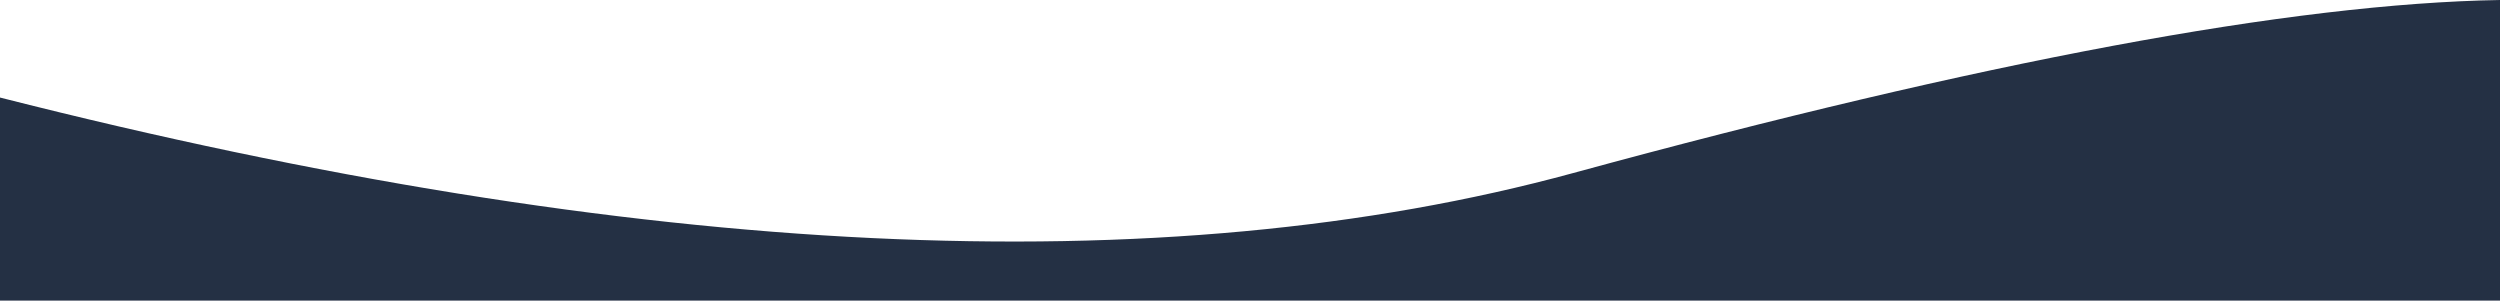
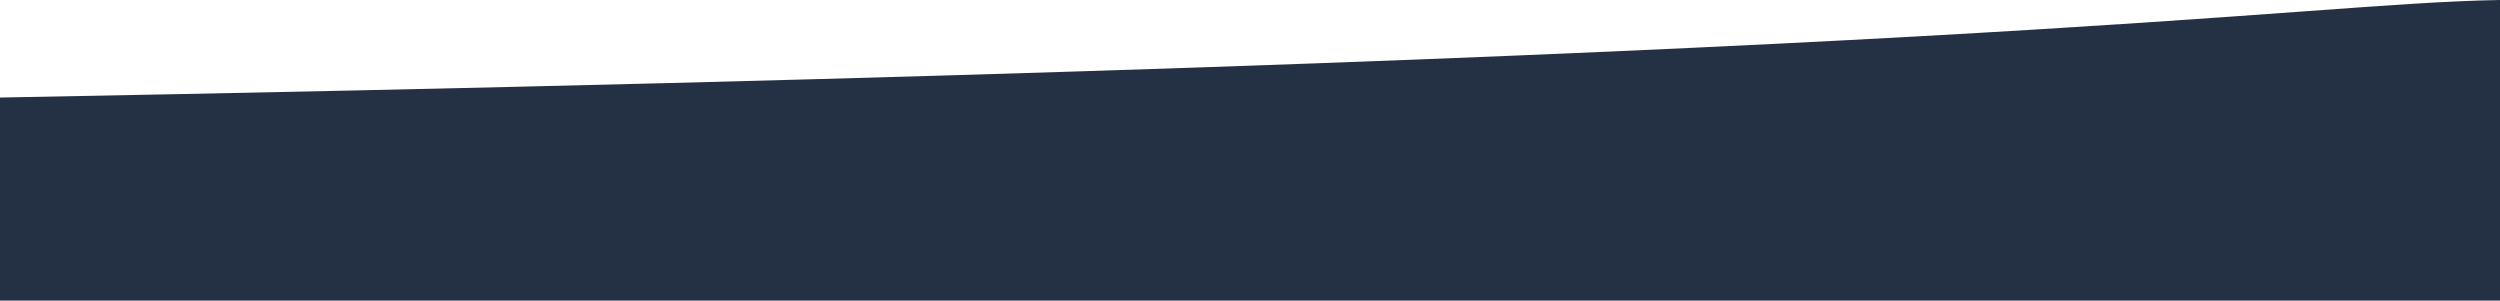
<svg xmlns="http://www.w3.org/2000/svg" width="1680px" height="202px" viewBox="0 0 1680 202" version="1.1">
  <title>Rectangle Copy</title>
  <desc>Created with Sketch.</desc>
  <g id="Key-Pages" stroke="none" stroke-width="1" fill="none" fill-rule="evenodd">
    <g id="Desktop---Waves" transform="translate(0, -1887)" fill="#243044">
-       <path d="M0,1887 L1680,1887 L1680,2023.457 C1250.834,1914.448 898.478,1897.526 622.932,1972.69 C347.386,2047.853 139.742,2086.624 0,2089 L0,1887 Z" id="Rectangle-Copy" transform="translate(840, 1988) rotate(-180) translate(-840, -1988) " />
+       <path d="M0,1887 L1680,1887 L1680,2023.457 C347.386,2047.853 139.742,2086.624 0,2089 L0,1887 Z" id="Rectangle-Copy" transform="translate(840, 1988) rotate(-180) translate(-840, -1988) " />
    </g>
  </g>
</svg>